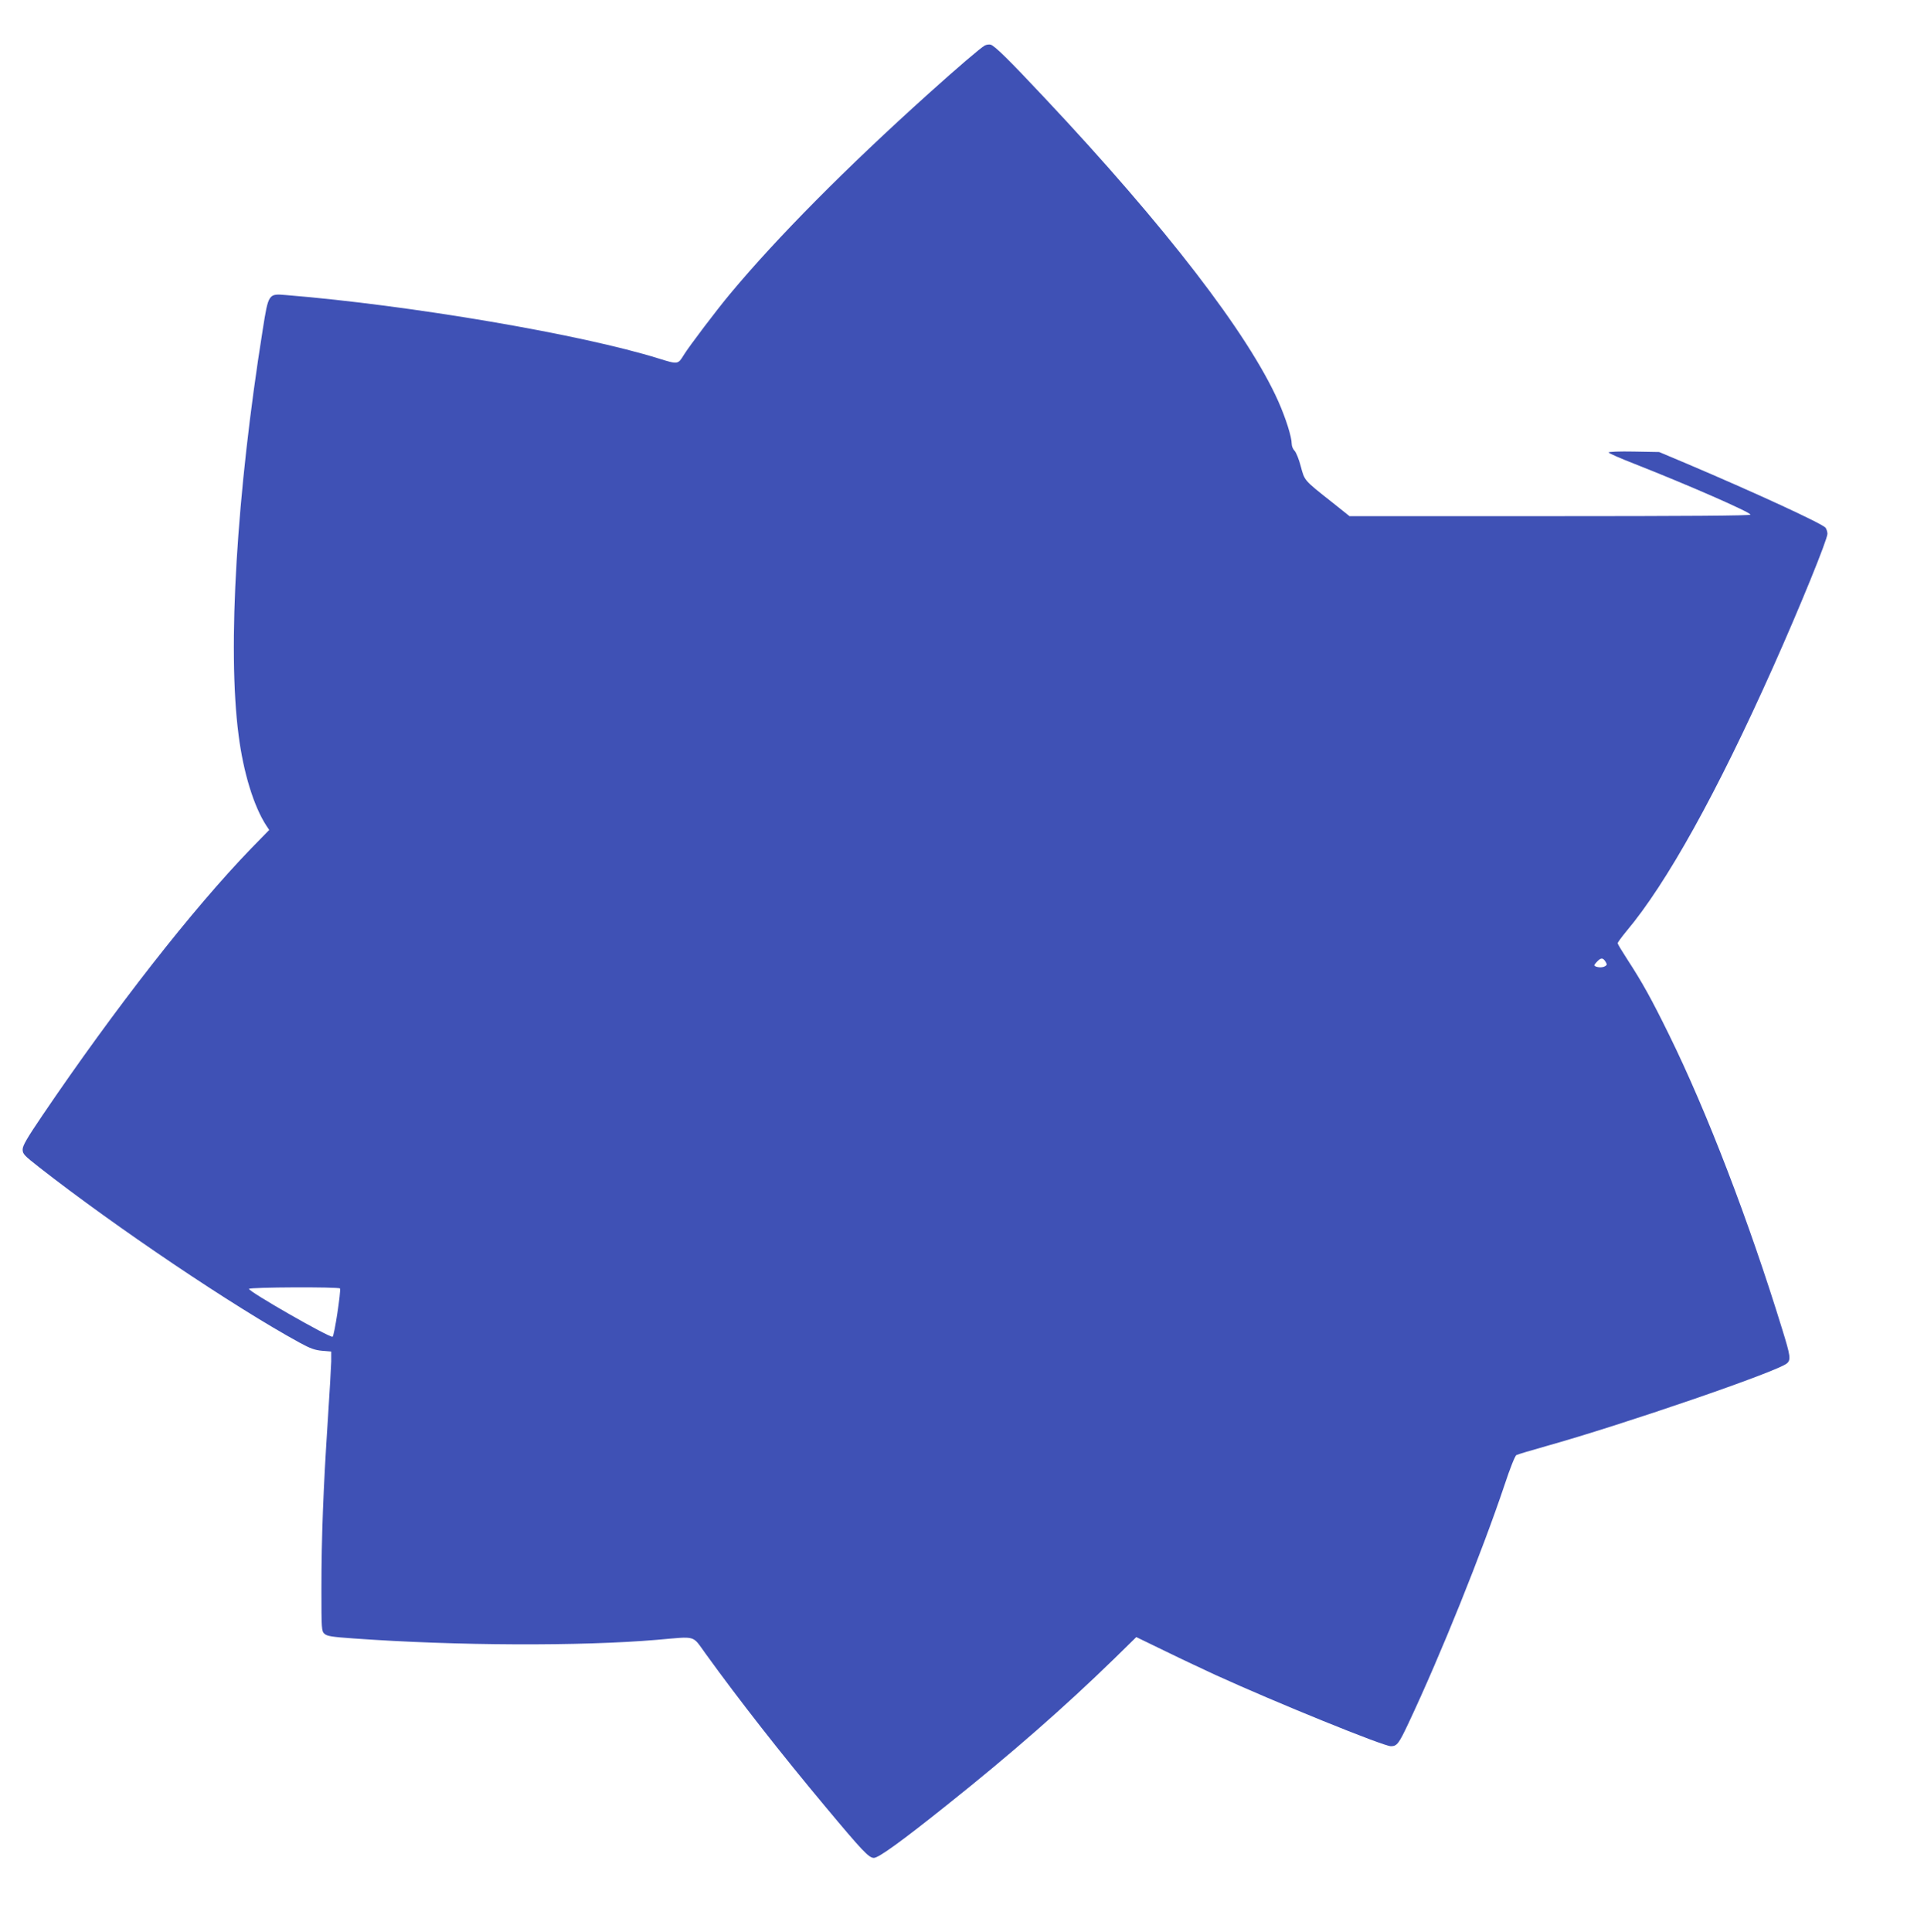
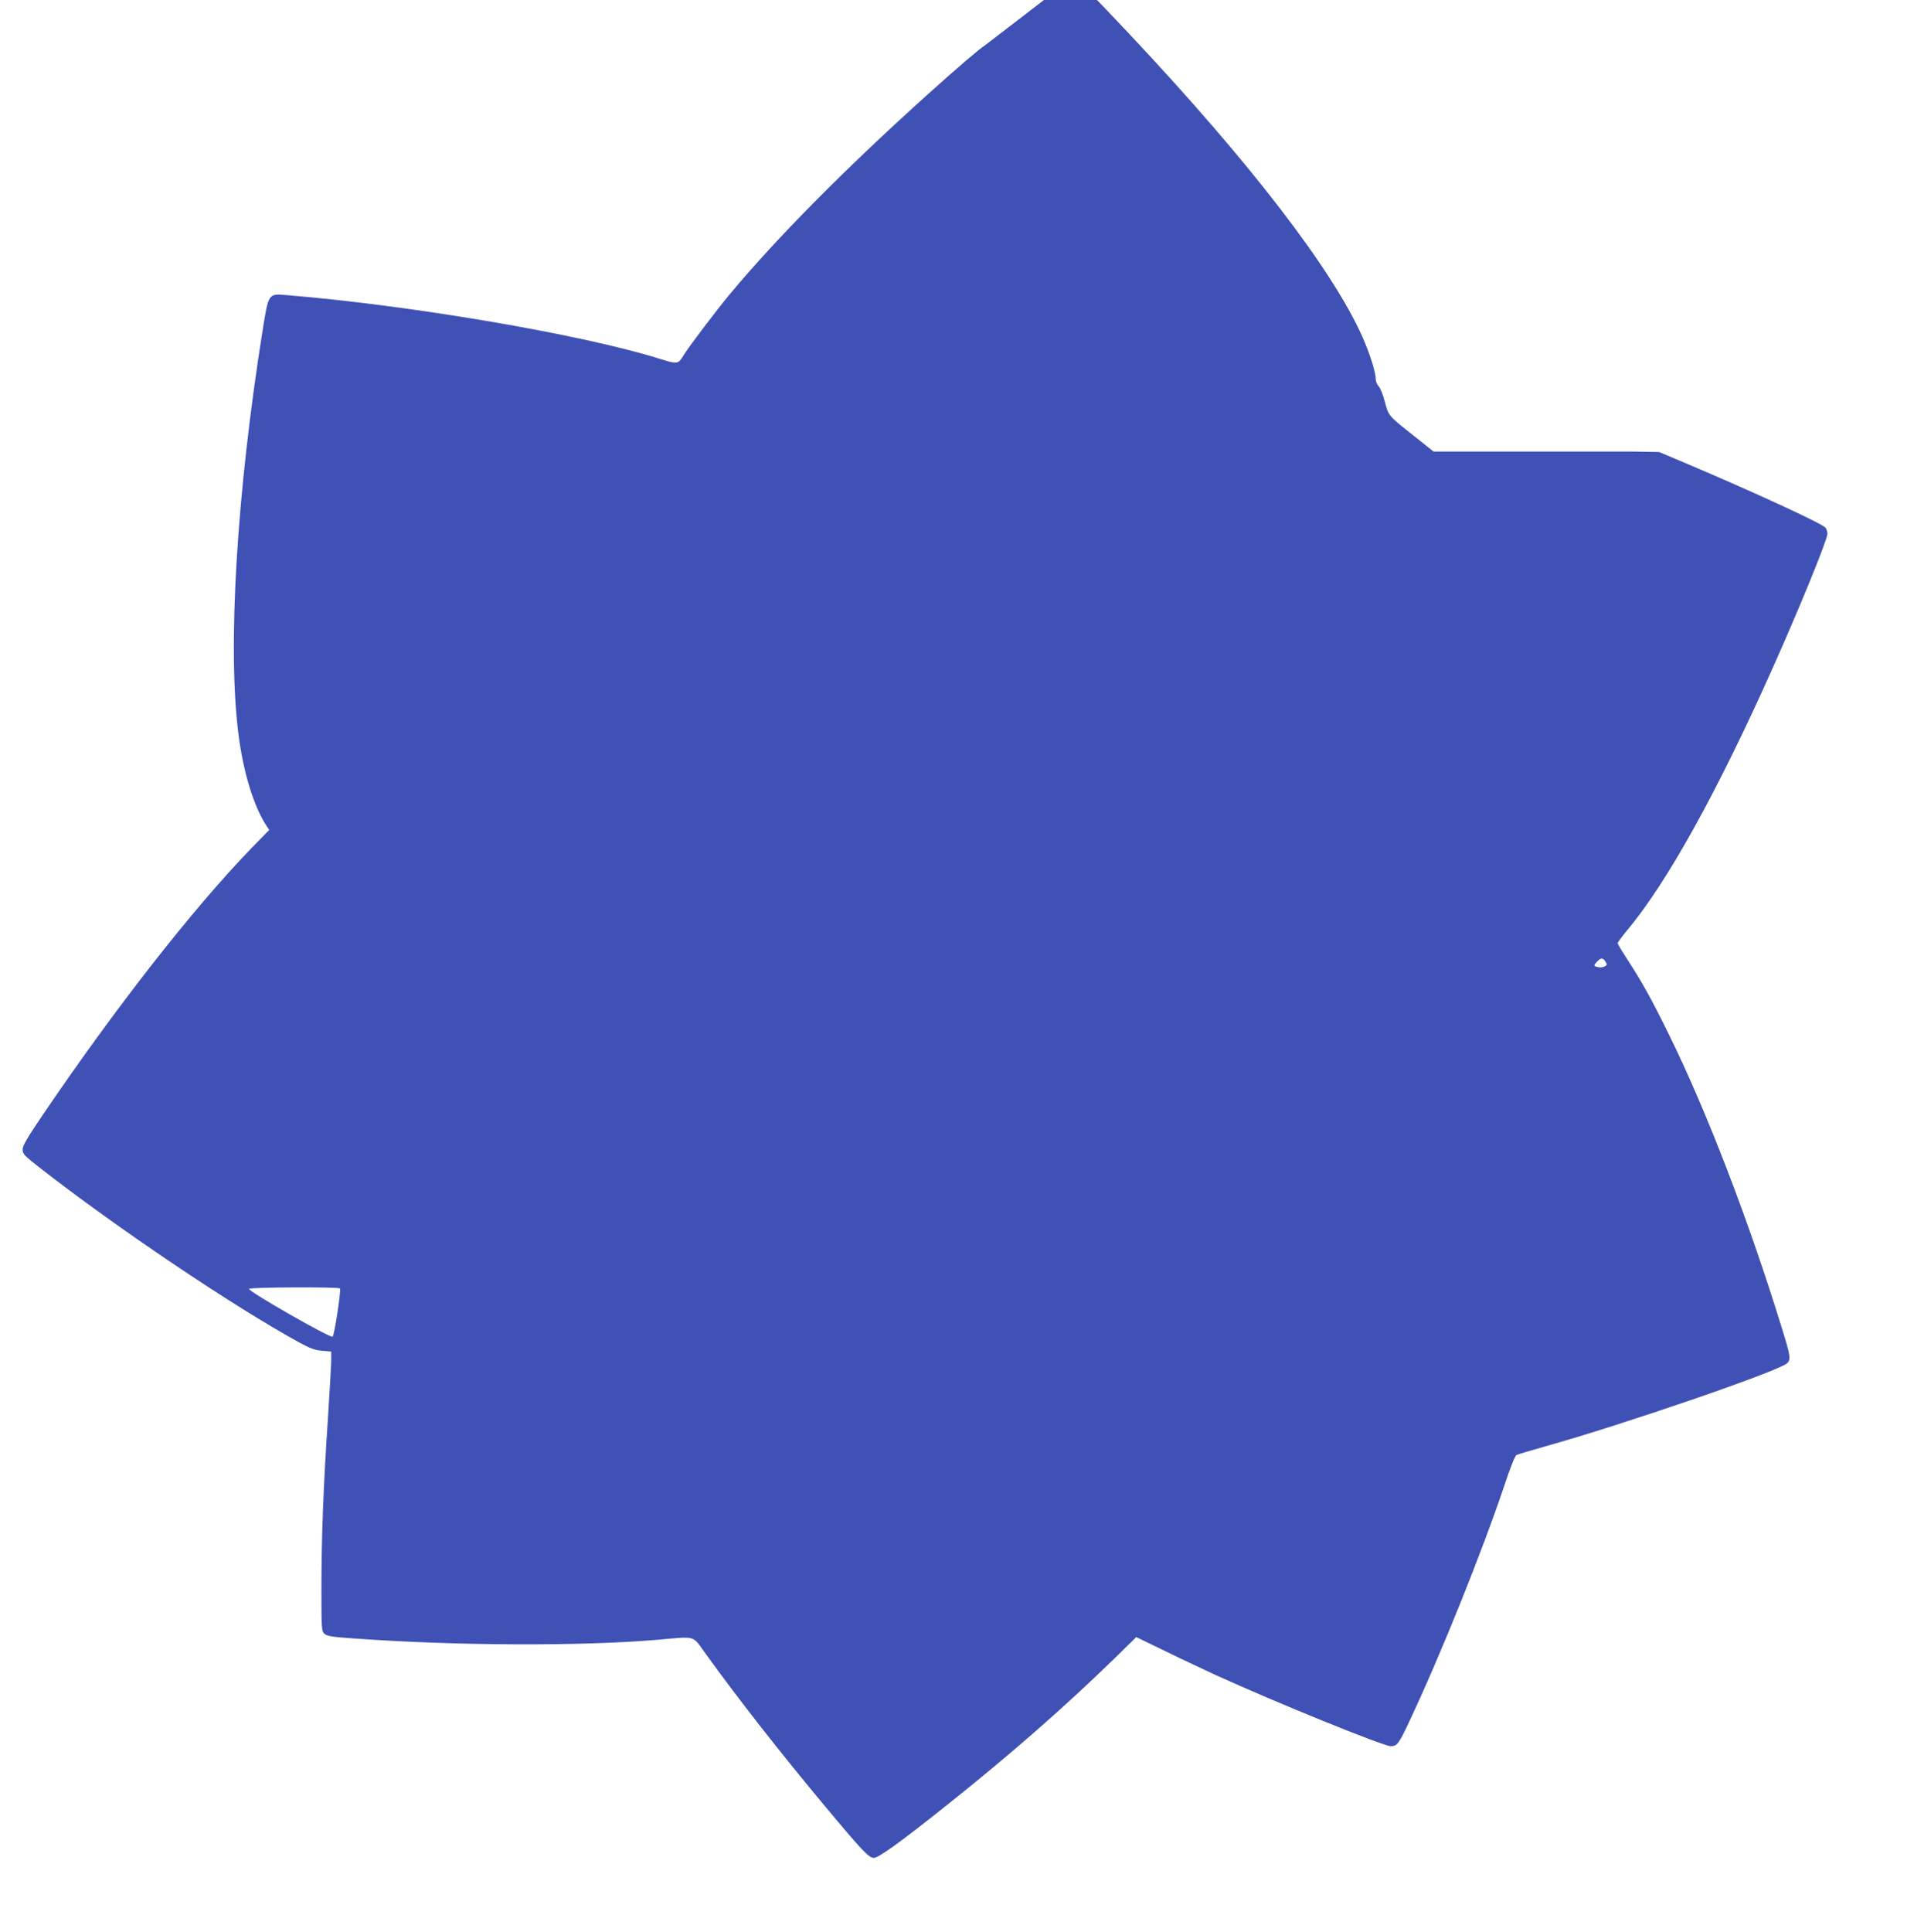
<svg xmlns="http://www.w3.org/2000/svg" version="1.0" width="1275pt" height="1280pt" viewBox="0 0 1275 1280" preserveAspectRatio="xMidYMid meet">
  <g transform="translate(0,1280) scale(0.1,-0.1)" fill="#3f51b5" stroke="none">
-     <path d="M6525 12498 c-28 -16 -179 -145 -370 -317 -545 -490 -1005 -954 -1315 -1326 -91 -109 -272 -348 -308 -406 -39 -64 -39 -64 -165 -25 -515 161 -1650 354 -2472 421 -116 10 -116 10 -154 -230 -173 -1083 -235 -2111 -160 -2685 32 -250 101 -474 185 -602 l18 -27 -120 -123 c-390 -404 -902 -1059 -1384 -1770 -101 -149 -130 -199 -130 -224 0 -30 10 -40 108 -117 509 -398 1288 -923 1727 -1163 71 -39 103 -50 150 -54 l60 -5 0 -65 c-1 -36 -11 -213 -23 -395 -29 -438 -42 -770 -42 -1111 0 -270 1 -282 20 -299 17 -16 51 -21 193 -31 679 -49 1509 -52 2012 -9 265 23 230 33 321 -92 220 -305 502 -665 793 -1013 247 -296 289 -340 322 -340 31 0 180 107 484 350 428 341 780 650 1108 969 l147 144 198 -96 c108 -53 256 -122 327 -155 401 -183 1113 -472 1162 -472 41 0 53 17 118 155 212 450 486 1131 636 1578 36 109 69 192 78 196 9 5 97 31 196 59 514 144 1539 496 1597 549 27 24 23 49 -32 227 -220 715 -499 1441 -750 1951 -117 238 -177 346 -276 498 -35 54 -64 102 -64 107 0 6 26 41 58 80 266 316 601 919 972 1750 175 391 360 845 360 883 0 13 -6 31 -12 40 -21 27 -457 228 -918 424 l-185 78 -167 3 c-96 2 -168 -1 -168 -6 0 -5 78 -39 173 -76 358 -141 767 -320 767 -336 0 -7 -428 -10 -1329 -10 l-1328 0 -114 91 c-190 150 -183 143 -209 239 -12 47 -31 93 -41 103 -10 10 -19 30 -19 45 0 47 -39 170 -89 283 -200 448 -745 1156 -1547 2009 -241 257 -332 346 -359 354 -11 3 -29 0 -40 -6z m4114 -6069 c11 -18 11 -23 -1 -30 -16 -10 -40 -11 -63 -3 -14 6 -13 9 6 30 28 30 40 30 58 3z m-8386 -2166 c8 -15 -38 -316 -49 -320 -21 -7 -554 298 -554 317 0 12 597 14 603 3z" />
+     <path d="M6525 12498 c-28 -16 -179 -145 -370 -317 -545 -490 -1005 -954 -1315 -1326 -91 -109 -272 -348 -308 -406 -39 -64 -39 -64 -165 -25 -515 161 -1650 354 -2472 421 -116 10 -116 10 -154 -230 -173 -1083 -235 -2111 -160 -2685 32 -250 101 -474 185 -602 l18 -27 -120 -123 c-390 -404 -902 -1059 -1384 -1770 -101 -149 -130 -199 -130 -224 0 -30 10 -40 108 -117 509 -398 1288 -923 1727 -1163 71 -39 103 -50 150 -54 l60 -5 0 -65 c-1 -36 -11 -213 -23 -395 -29 -438 -42 -770 -42 -1111 0 -270 1 -282 20 -299 17 -16 51 -21 193 -31 679 -49 1509 -52 2012 -9 265 23 230 33 321 -92 220 -305 502 -665 793 -1013 247 -296 289 -340 322 -340 31 0 180 107 484 350 428 341 780 650 1108 969 l147 144 198 -96 c108 -53 256 -122 327 -155 401 -183 1113 -472 1162 -472 41 0 53 17 118 155 212 450 486 1131 636 1578 36 109 69 192 78 196 9 5 97 31 196 59 514 144 1539 496 1597 549 27 24 23 49 -32 227 -220 715 -499 1441 -750 1951 -117 238 -177 346 -276 498 -35 54 -64 102 -64 107 0 6 26 41 58 80 266 316 601 919 972 1750 175 391 360 845 360 883 0 13 -6 31 -12 40 -21 27 -457 228 -918 424 l-185 78 -167 3 l-1328 0 -114 91 c-190 150 -183 143 -209 239 -12 47 -31 93 -41 103 -10 10 -19 30 -19 45 0 47 -39 170 -89 283 -200 448 -745 1156 -1547 2009 -241 257 -332 346 -359 354 -11 3 -29 0 -40 -6z m4114 -6069 c11 -18 11 -23 -1 -30 -16 -10 -40 -11 -63 -3 -14 6 -13 9 6 30 28 30 40 30 58 3z m-8386 -2166 c8 -15 -38 -316 -49 -320 -21 -7 -554 298 -554 317 0 12 597 14 603 3z" />
  </g>
</svg>